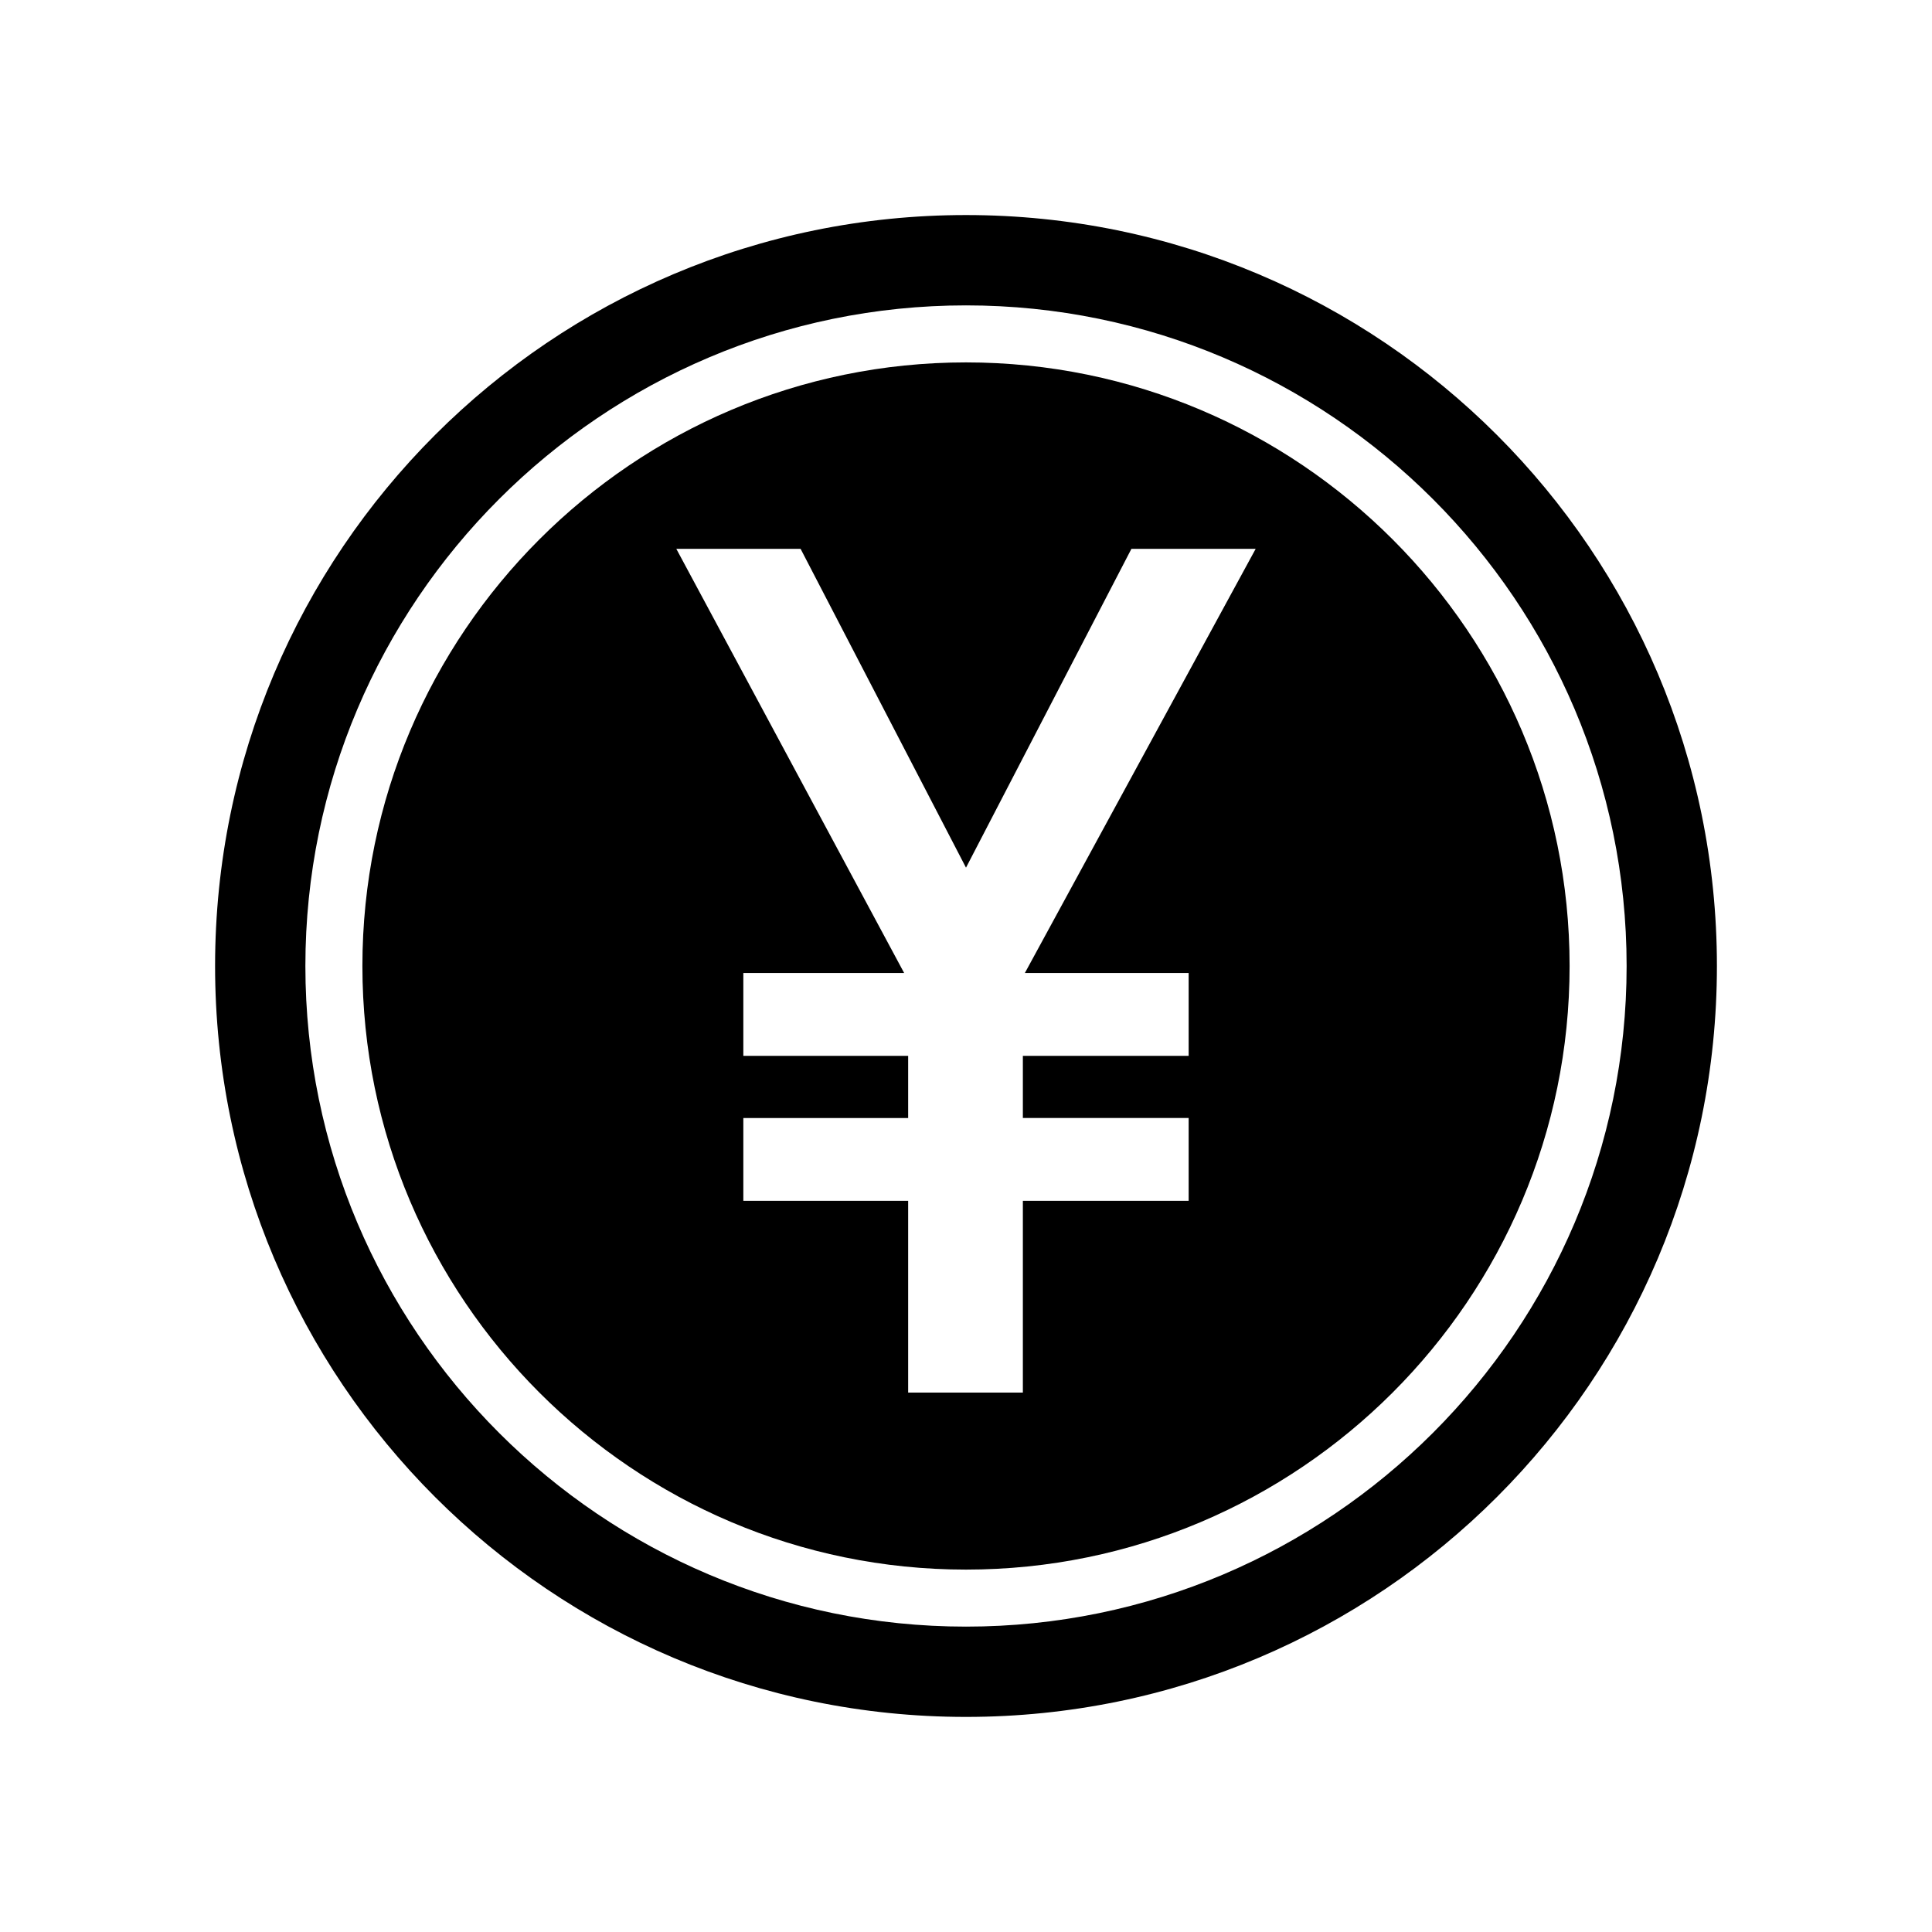
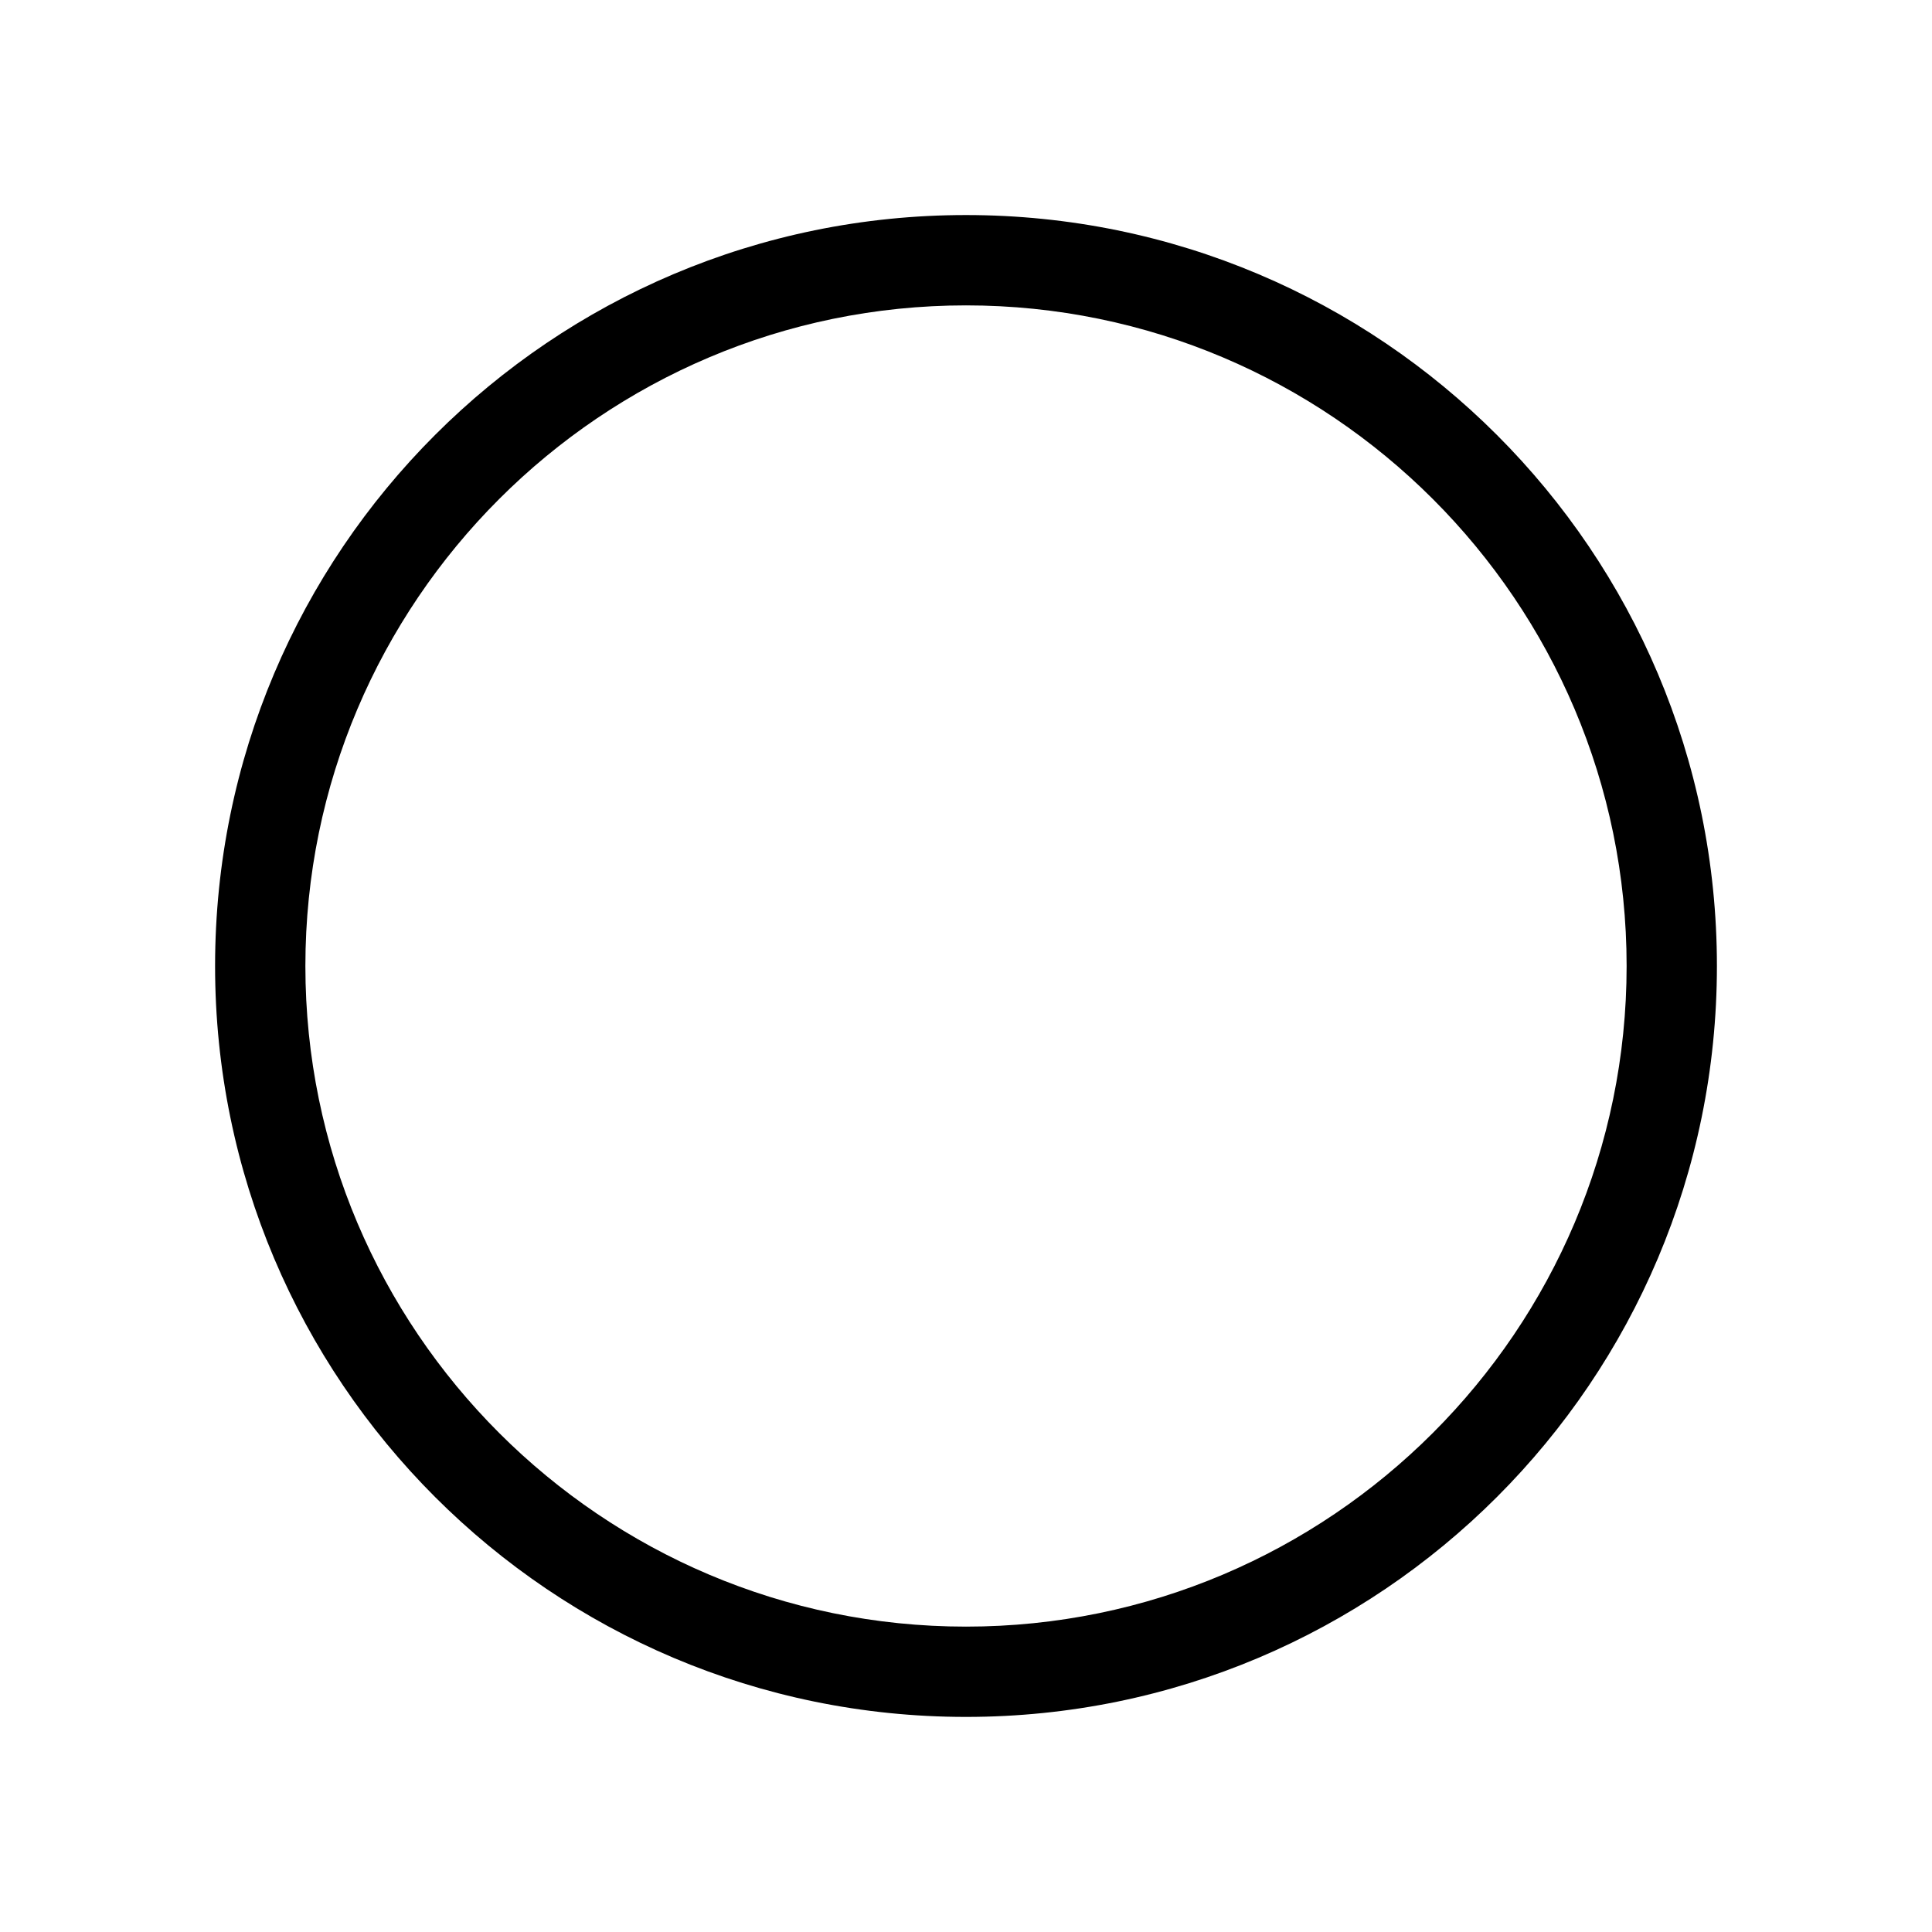
<svg xmlns="http://www.w3.org/2000/svg" fill="#000000" width="800px" height="800px" version="1.1" viewBox="144 144 512 512">
  <g>
-     <path d="m400 240.04c-88.203 0-159.96 71.758-159.96 159.96 0 88.199 71.758 159.96 159.96 159.96 88.199 0 159.96-71.758 159.96-159.96 0-88.203-71.758-159.96-159.96-159.96zm59.004 161.82v21.949h-43.934v16.473h43.934v21.949h-43.934v50.824h-30.398v-50.82h-43.68v-21.949h43.68v-16.473h-43.68v-21.953h42.621l-60.379-112.41h32.934l43.832 84.488 43.836-84.488h32.93l-61.168 112.41z" />
    <path d="m400 200.99c-109.91 0-199 89.098-199 199-0.004 109.91 89.098 199.01 199 199.01s199-89.098 199-199-89.098-199.01-199-199.01zm0 374.08c-96.535 0-175.07-78.539-175.07-175.07s78.539-175.07 175.07-175.07 175.07 78.539 175.07 175.07-78.539 175.07-175.07 175.07z" />
  </g>
</svg>